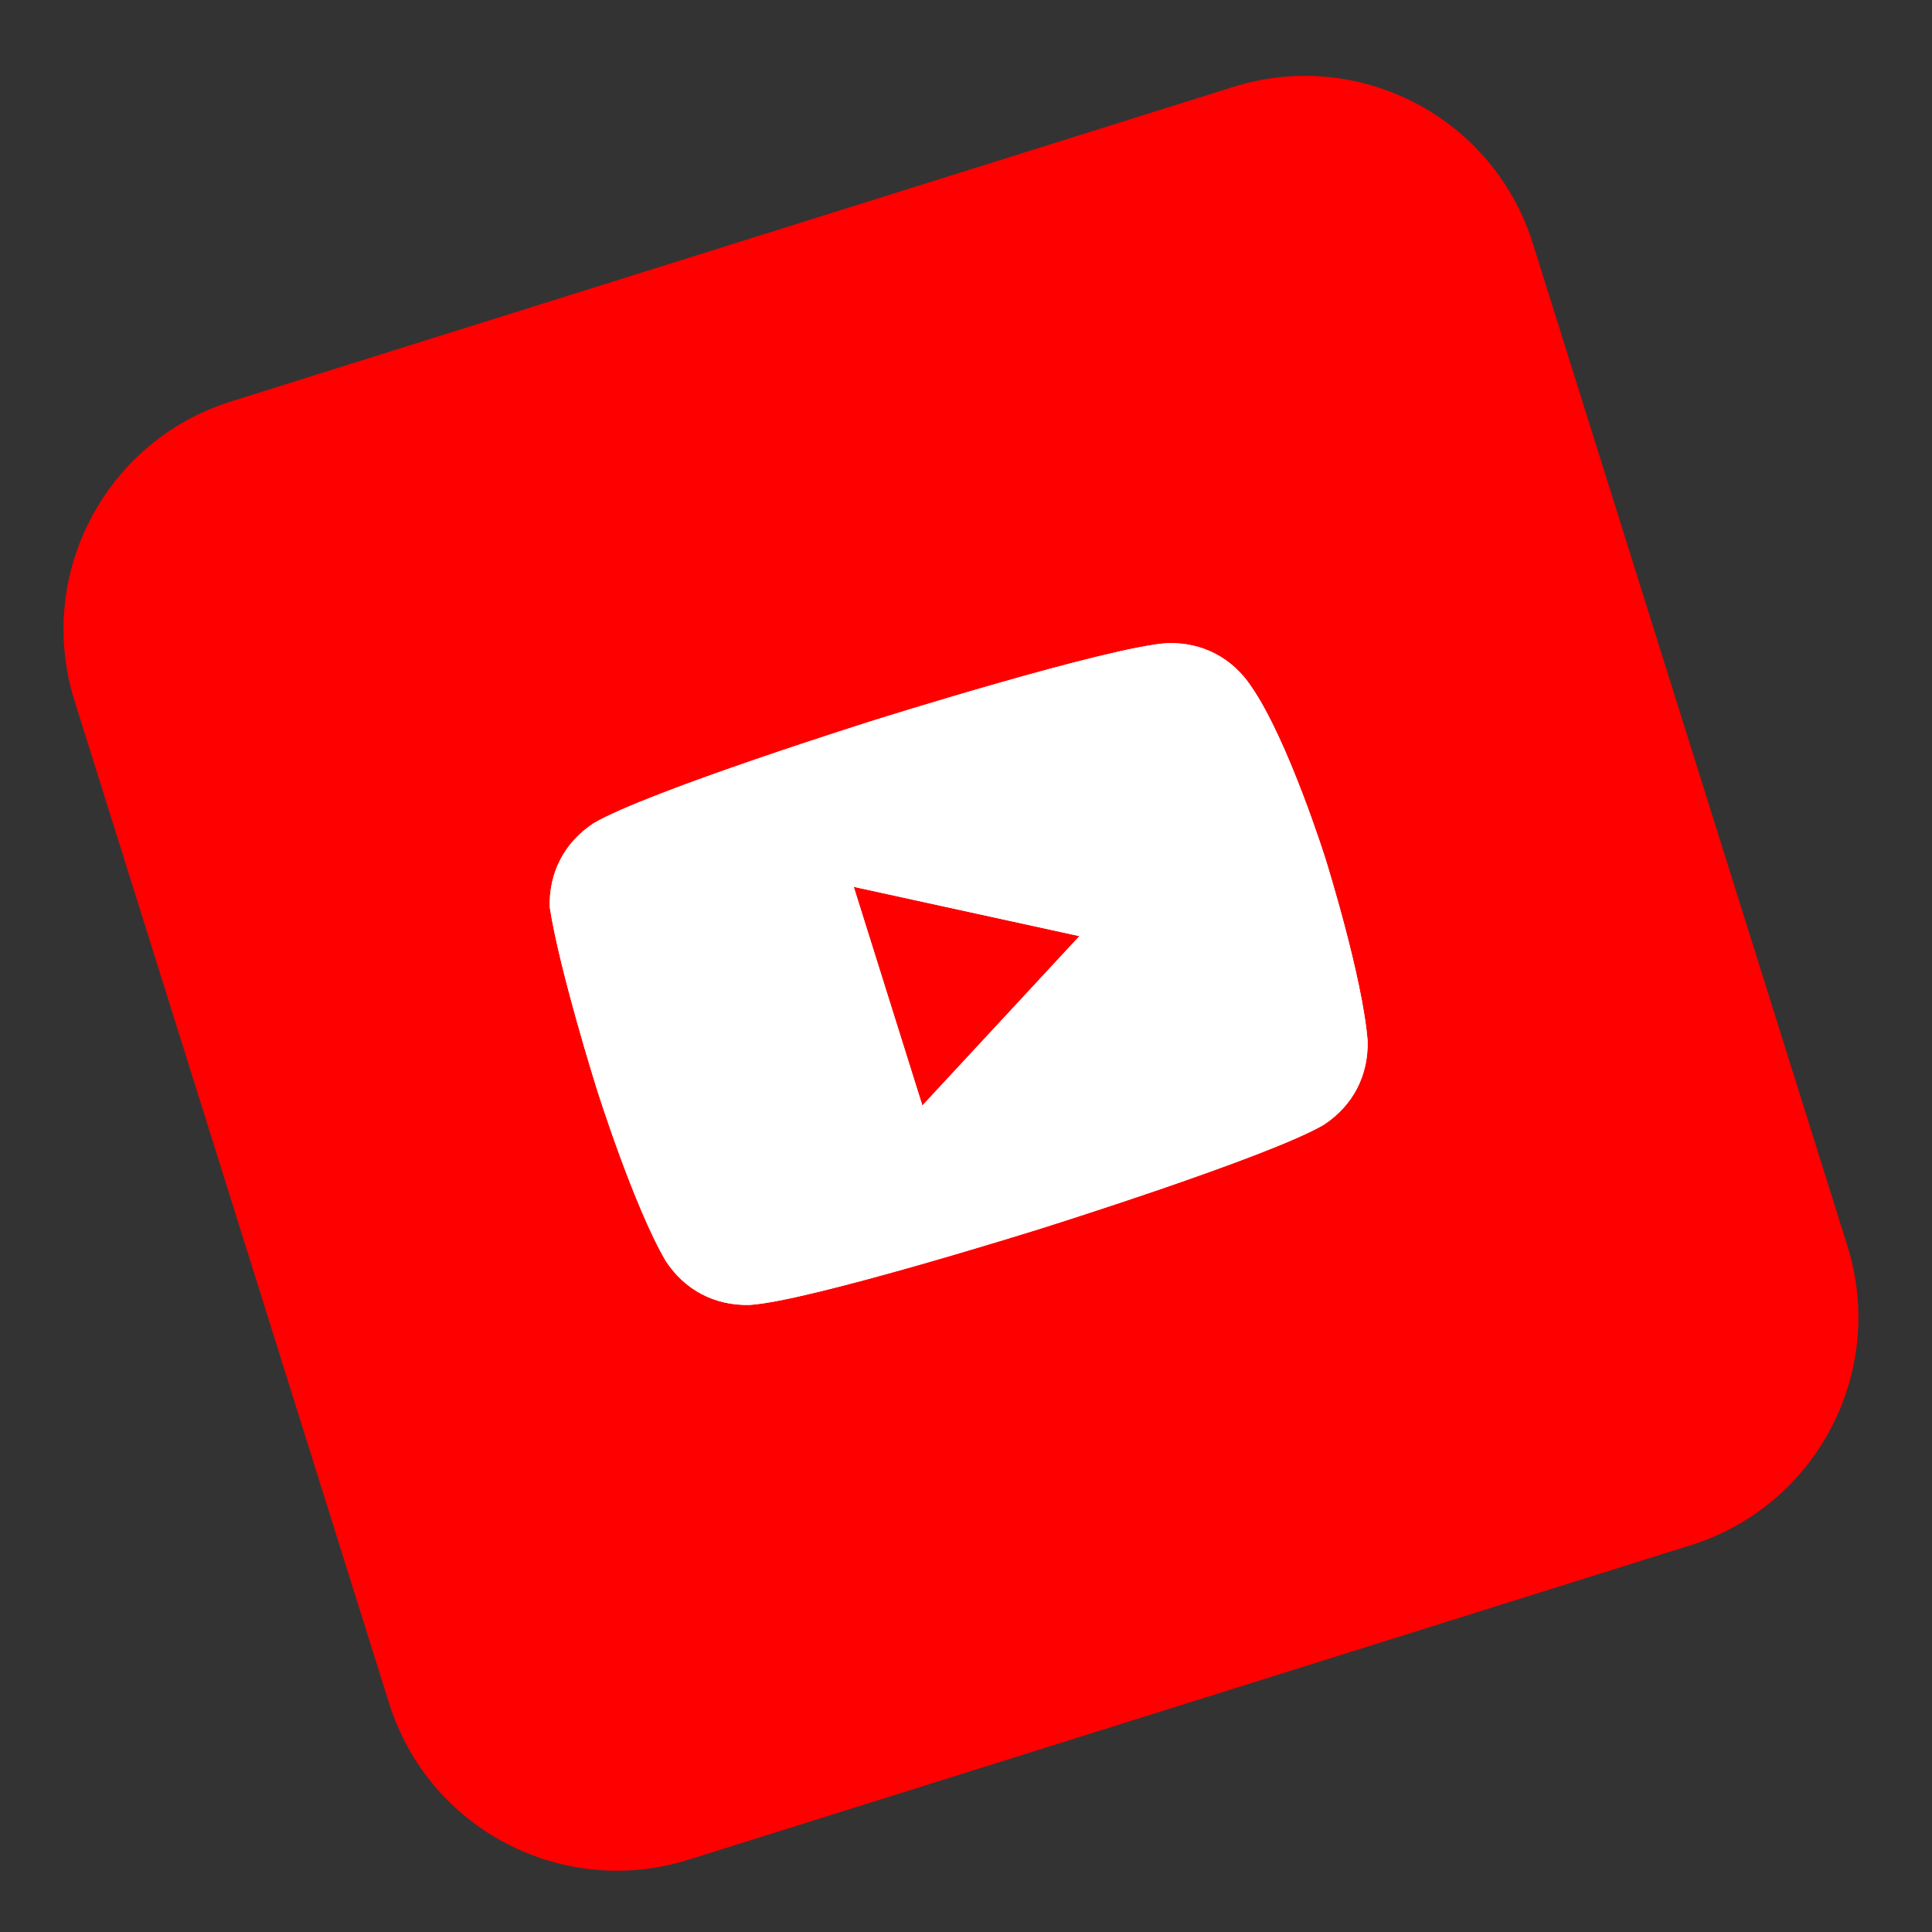
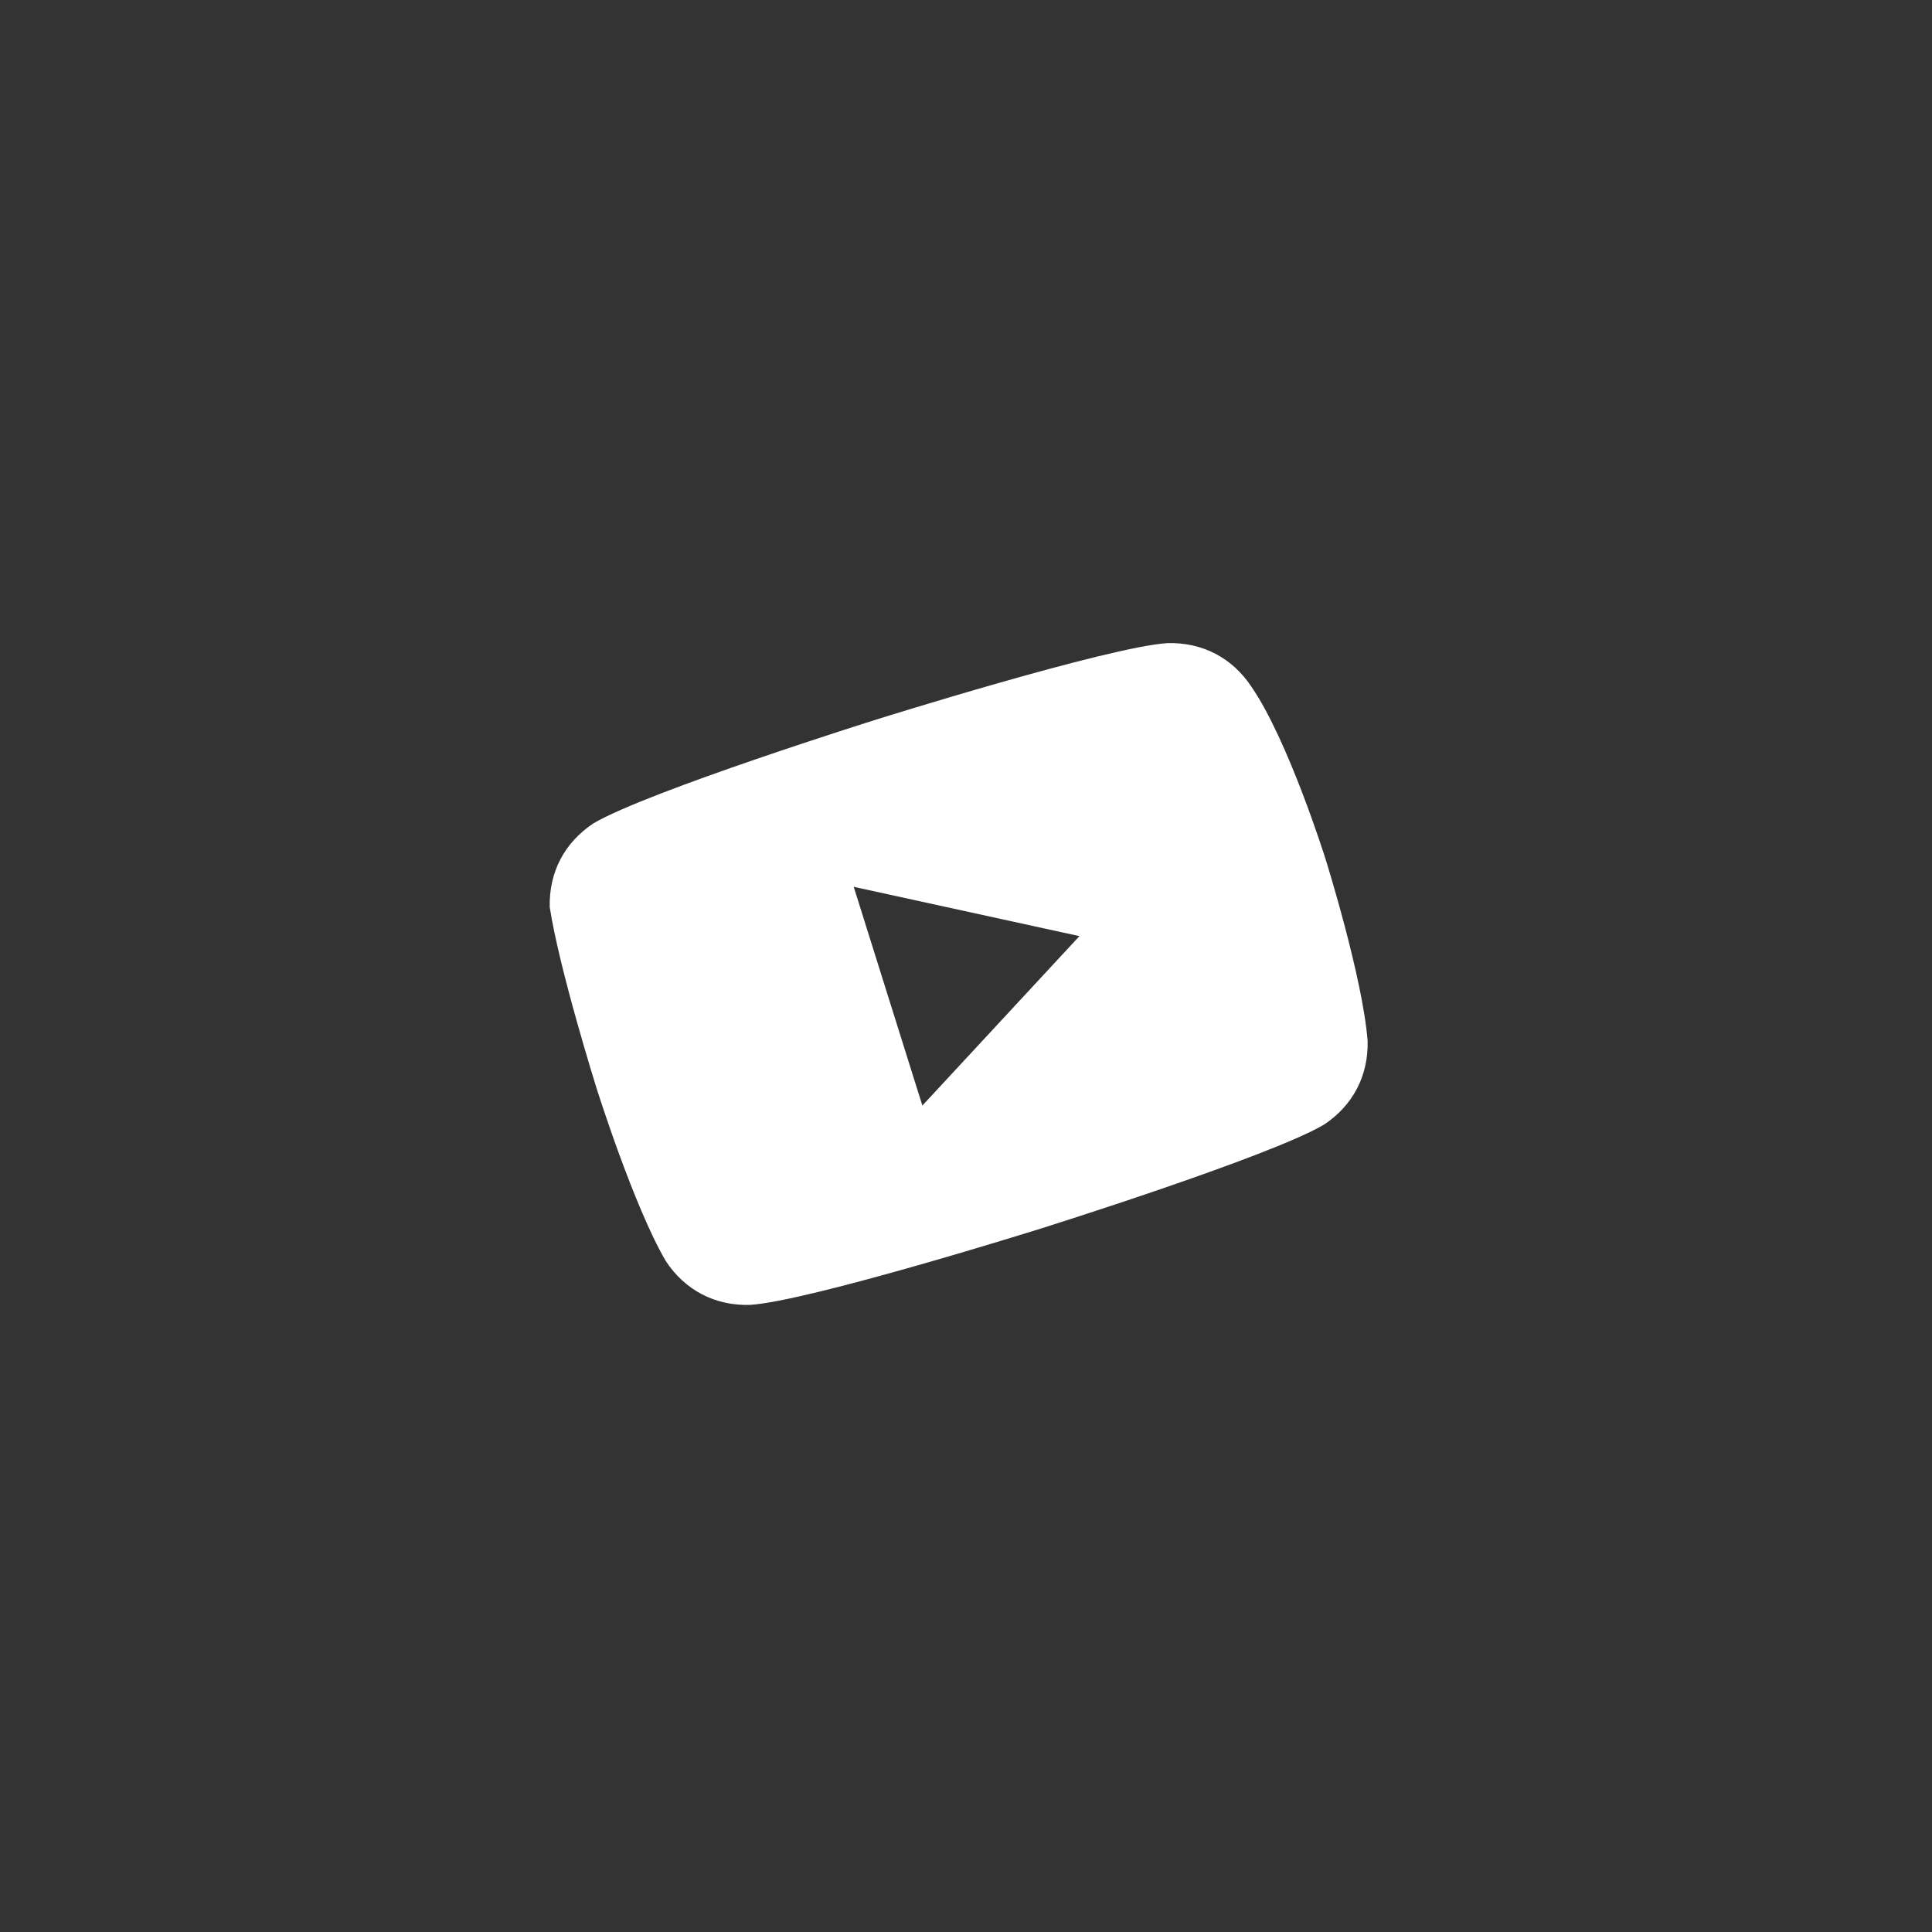
<svg xmlns="http://www.w3.org/2000/svg" width="112" height="112" viewBox="0 0 112 112" fill="none">
  <rect x="0" y="0" width="112" height="112" fill="#333333" stroke="none" />
-   <path d="M71.502 5.037L13.384 23.275C6.089 25.565 2.032 33.334 4.321 40.629L22.559 98.746C24.848 106.041 32.618 110.099 39.913 107.81L98.03 89.571C105.325 87.282 109.383 79.513 107.093 72.218L88.855 14.101C86.566 6.806 78.796 2.748 71.502 5.037Z" fill="#FF0000" />
-   <path d="M72.55 39.82C71.442 38.137 69.707 37.23 67.692 37.282C64.273 37.485 50.8 41.713 50.8 41.713C50.8 41.713 37.592 45.858 34.406 47.728C32.723 48.837 31.816 50.572 31.868 52.587C32.418 56.187 34.573 63.056 34.573 63.056C34.573 63.056 36.729 69.924 38.599 73.109C39.707 74.793 41.443 75.699 43.458 75.647C46.877 75.445 60.349 71.217 60.349 71.217C60.349 71.217 73.558 67.072 76.743 65.202C78.427 64.093 79.333 62.358 79.281 60.343C78.996 56.66 76.84 49.791 76.84 49.791C76.84 49.791 74.685 42.923 72.55 39.82ZM53.47 64.09L49.49 51.41L62.575 54.268L53.47 64.09Z" fill="white" />
-   <path d="M72.552 39.82C71.443 38.137 69.707 37.23 67.692 37.282C64.274 37.485 50.801 41.713 50.801 41.713C50.801 41.713 37.593 45.858 34.407 47.728C32.724 48.837 31.817 50.572 31.869 52.587C32.419 56.187 34.574 63.056 34.574 63.056C34.574 63.056 36.73 69.924 38.6 73.109C39.708 74.793 41.444 75.699 43.459 75.647C46.877 75.445 60.35 71.217 60.35 71.217C60.35 71.217 73.559 67.072 76.744 65.202C78.427 64.093 79.334 62.358 79.282 60.343C78.997 56.66 76.841 49.791 76.841 49.791C76.841 49.791 74.686 42.923 72.552 39.82ZM53.471 64.09L49.491 51.41L62.576 54.268L53.471 64.09Z" fill="white" />
+   <path d="M72.552 39.82C71.443 38.137 69.707 37.23 67.692 37.282C64.274 37.485 50.801 41.713 50.801 41.713C50.801 41.713 37.593 45.858 34.407 47.728C32.724 48.837 31.817 50.572 31.869 52.587C32.419 56.187 34.574 63.056 34.574 63.056C34.574 63.056 36.73 69.924 38.6 73.109C39.708 74.793 41.444 75.699 43.459 75.647C46.877 75.445 60.35 71.217 60.35 71.217C60.35 71.217 73.559 67.072 76.744 65.202C78.427 64.093 79.334 62.358 79.282 60.343C78.997 56.66 76.841 49.791 76.841 49.791C76.841 49.791 74.686 42.923 72.552 39.82M53.471 64.09L49.491 51.41L62.576 54.268L53.471 64.09Z" fill="white" />
</svg>